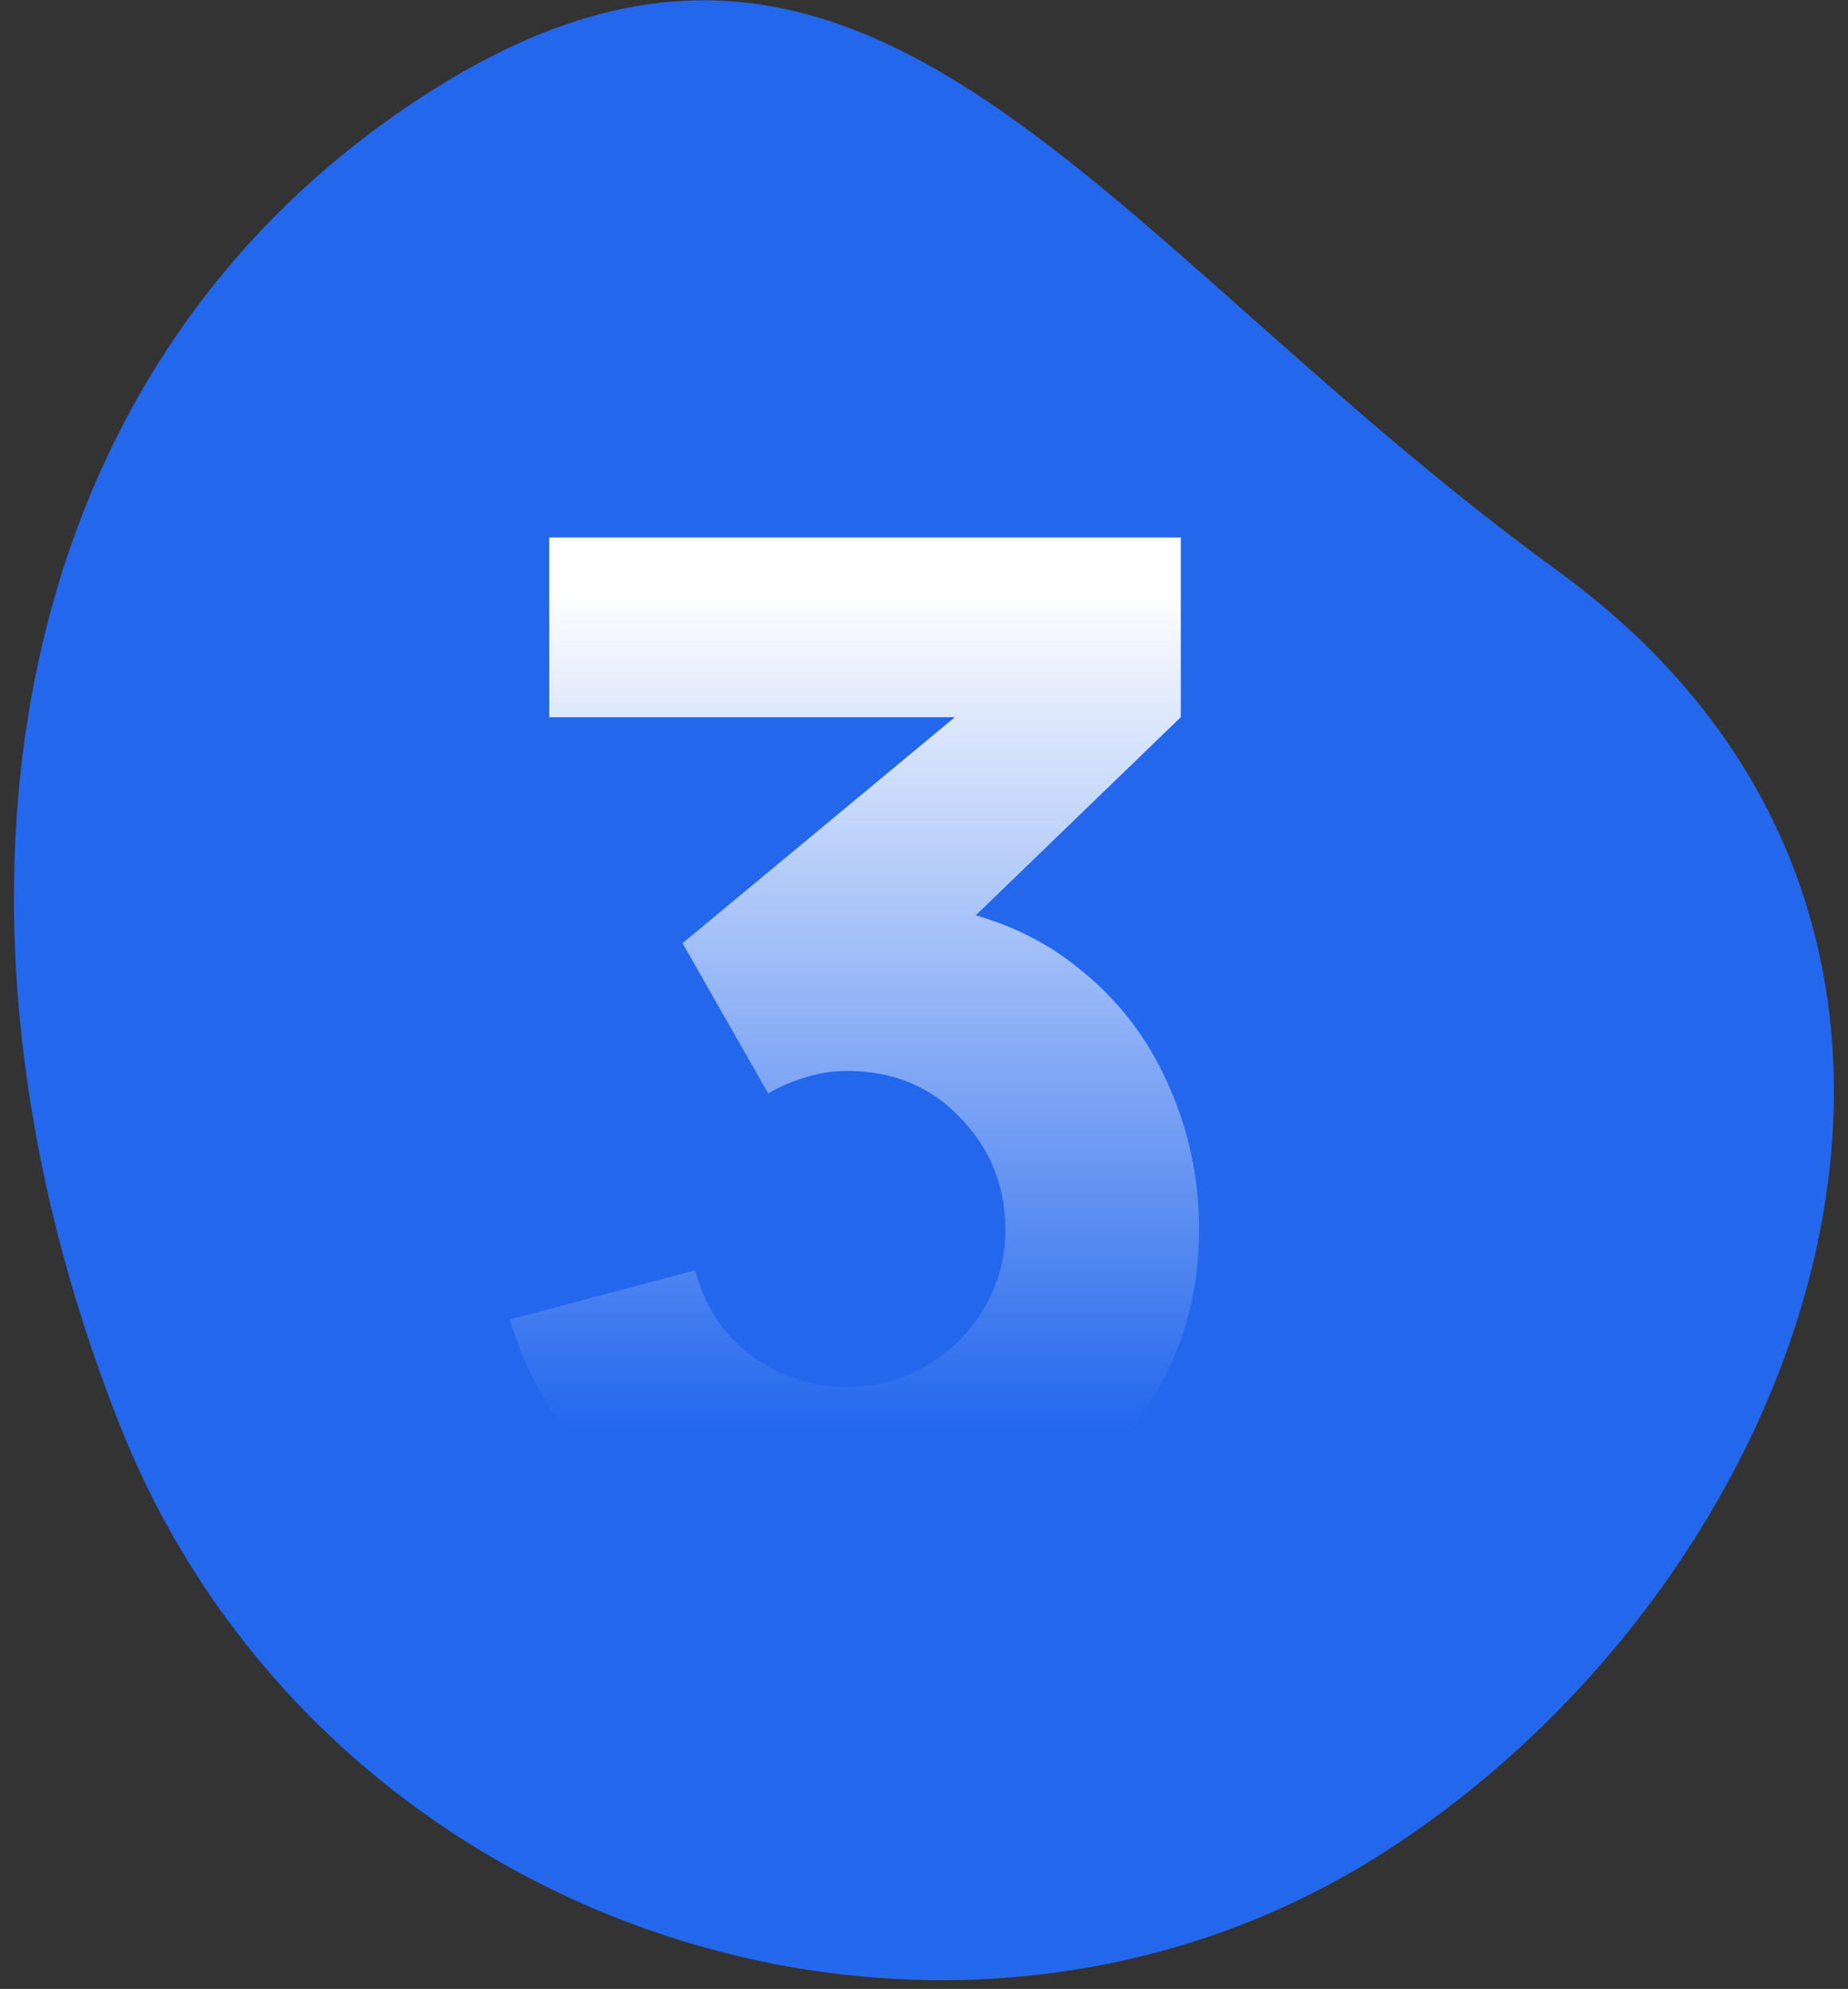
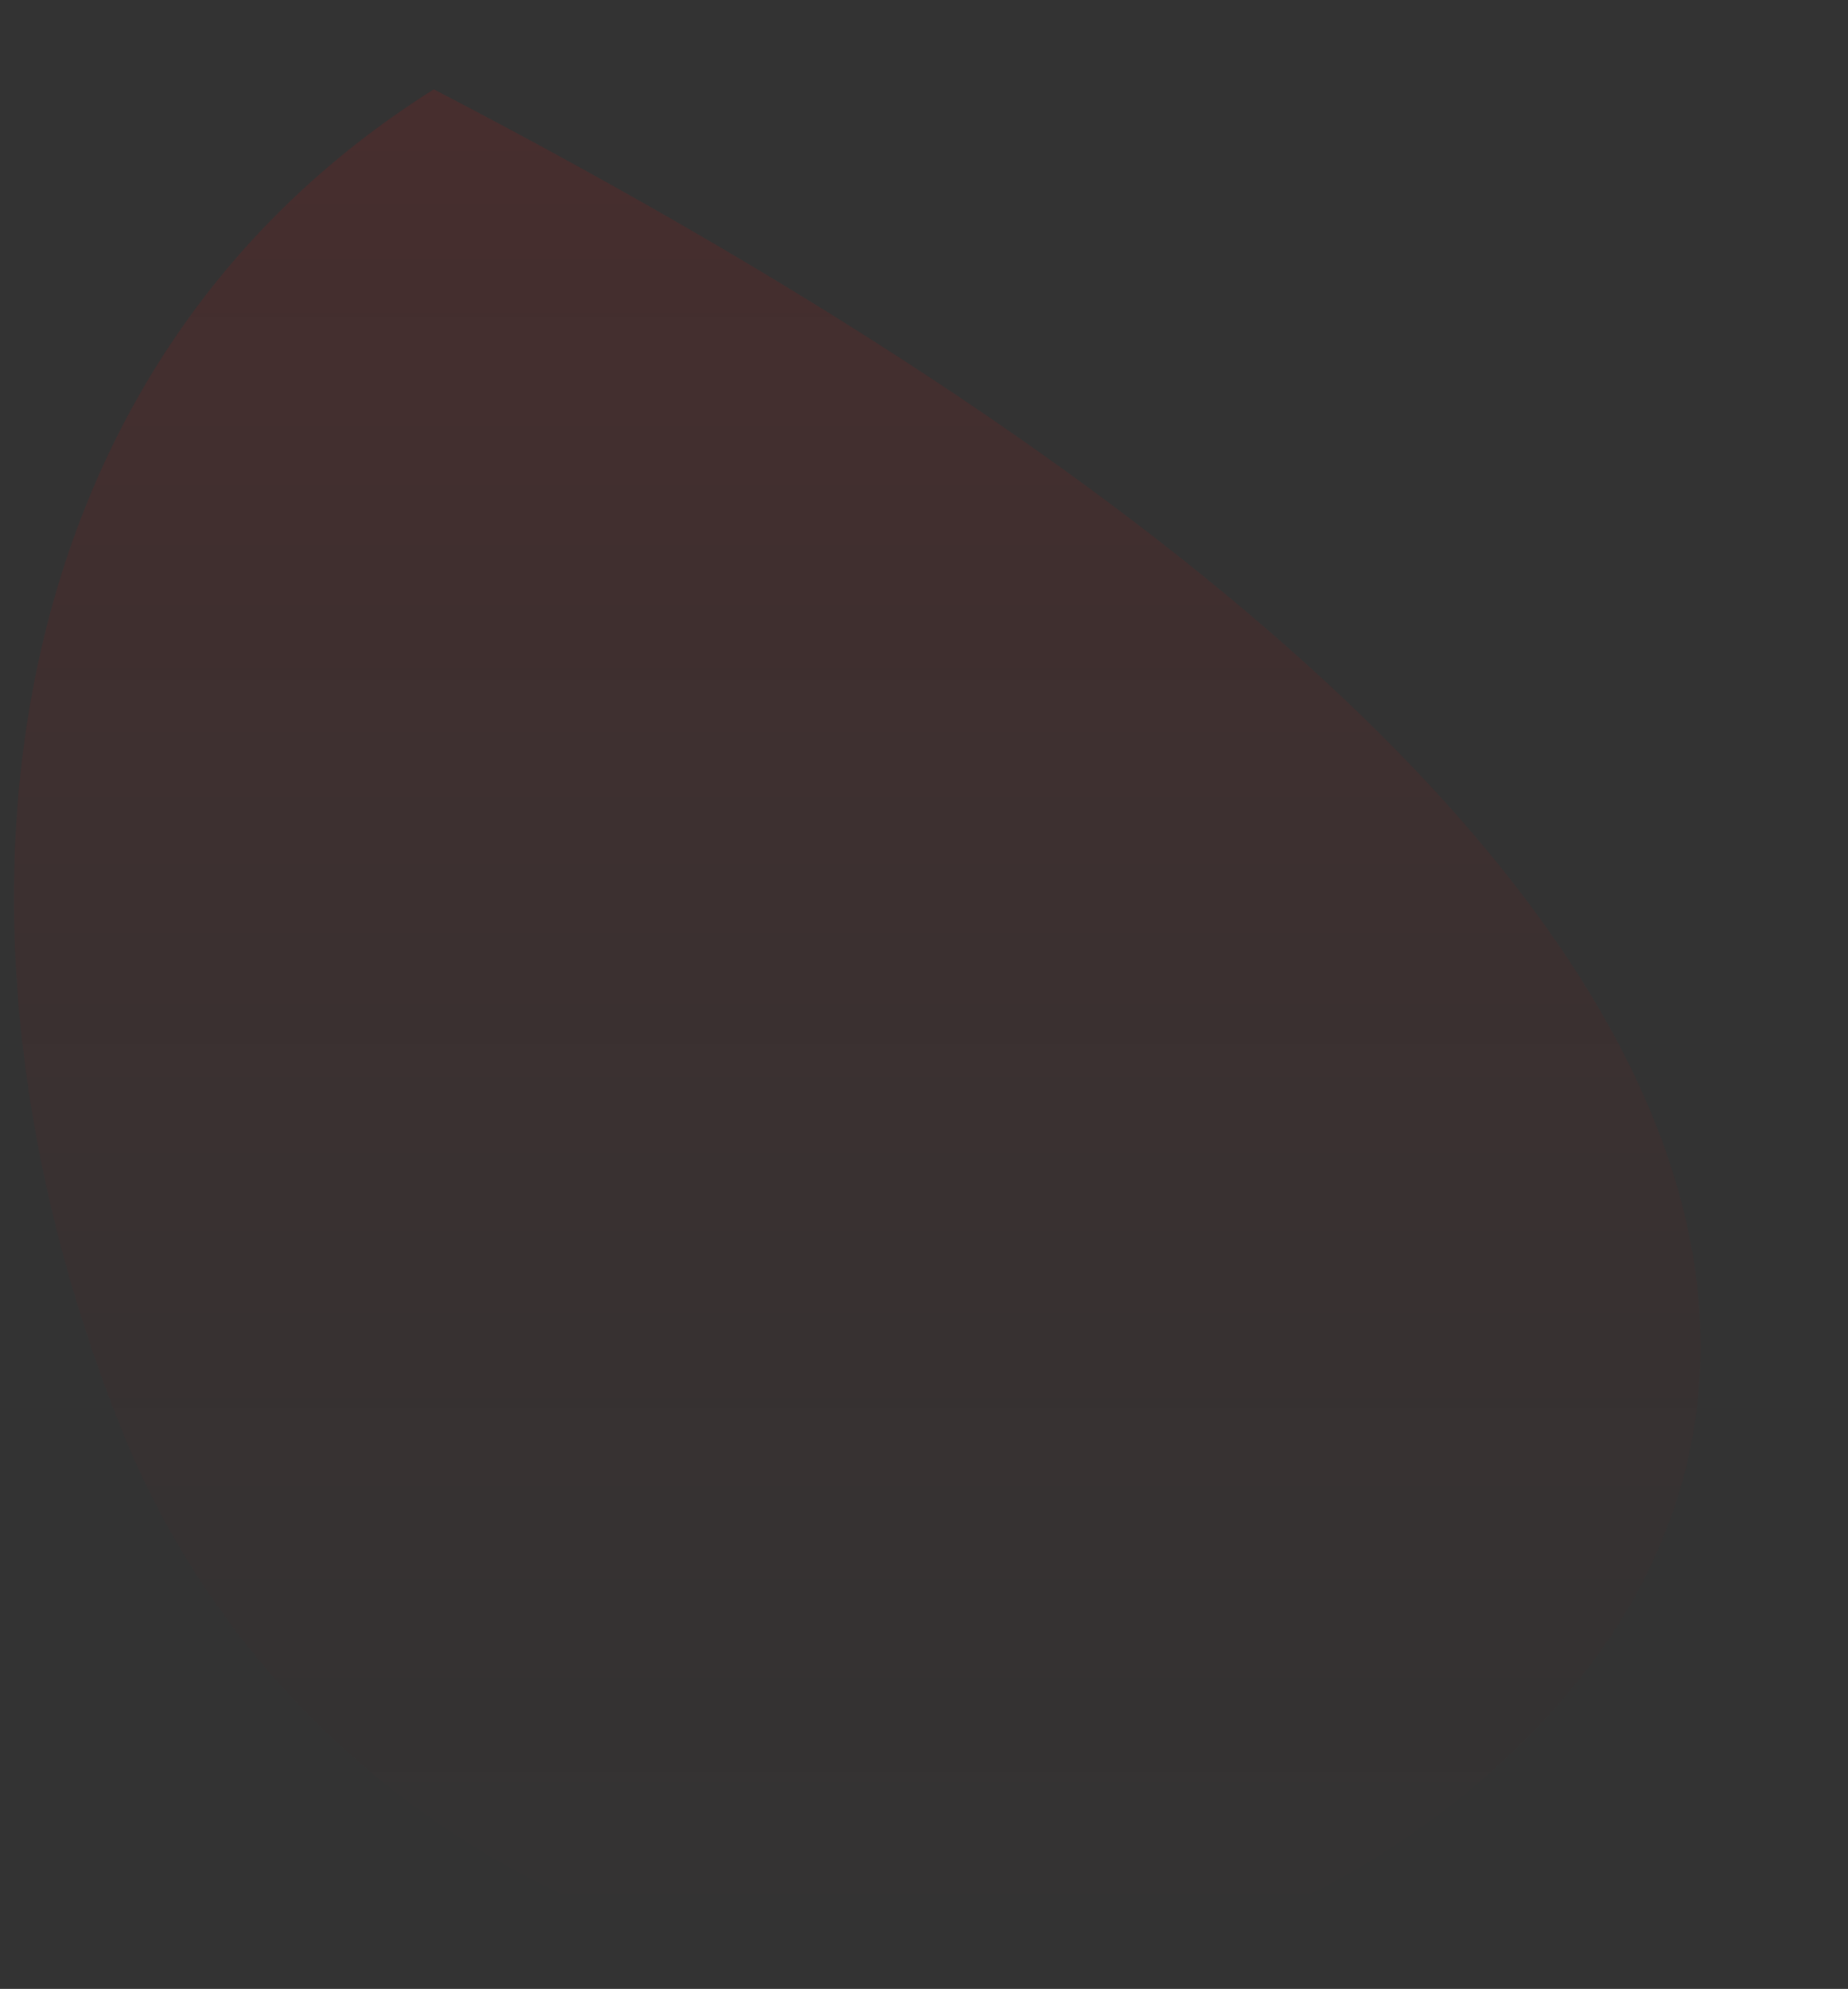
<svg xmlns="http://www.w3.org/2000/svg" width="79" height="85" viewBox="0 0 79 85" fill="none">
  <rect x="0" y="0" width="79" height="85" fill="#333333" stroke="none" />
-   <path d="M5.122 60.909C-3.533 39.074 -0.152 15.585 18.545 3.817C37.242 -7.95 46.859 10.045 66.612 24.414C87.698 39.753 77.61 67.555 58.914 79.322C40.217 91.089 13.704 82.557 5.122 60.909Z" fill="url(#paint0_linear_2220_1350)" fill-opacity="0.1" />
-   <path d="M5.122 60.909C-3.533 39.074 -0.152 15.585 18.545 3.817C37.242 -7.95 46.859 10.045 66.612 24.414C87.698 39.753 77.61 67.555 58.914 79.322C40.217 91.089 13.704 82.557 5.122 60.909Z" fill="#2367ED" />
-   <path d="M36.198 66.949C34.038 66.949 31.978 66.519 30.018 65.659C28.058 64.779 26.348 63.549 24.888 61.969C23.448 60.389 22.418 58.529 21.798 56.389L29.718 54.289C30.138 55.869 30.958 57.099 32.178 57.979C33.418 58.839 34.758 59.269 36.198 59.269C37.438 59.269 38.568 58.969 39.588 58.369C40.628 57.769 41.448 56.959 42.048 55.939C42.668 54.919 42.978 53.789 42.978 52.549C42.978 50.689 42.338 49.099 41.058 47.779C39.798 46.439 38.178 45.769 36.198 45.769C35.598 45.769 35.018 45.859 34.458 46.039C33.898 46.199 33.358 46.429 32.838 46.729L29.178 40.309L42.918 28.909L43.518 30.649H23.478V22.969H50.478V30.649L39.798 40.969L39.738 38.689C42.218 39.069 44.308 39.939 46.008 41.299C47.728 42.639 49.028 44.299 49.908 46.279C50.808 48.239 51.258 50.329 51.258 52.549C51.258 55.269 50.568 57.719 49.188 59.899C47.808 62.059 45.978 63.779 43.698 65.059C41.418 66.319 38.918 66.949 36.198 66.949Z" fill="url(#paint1_linear_2220_1350)" />
+   <path d="M5.122 60.909C-3.533 39.074 -0.152 15.585 18.545 3.817C87.698 39.753 77.61 67.555 58.914 79.322C40.217 91.089 13.704 82.557 5.122 60.909Z" fill="url(#paint0_linear_2220_1350)" fill-opacity="0.1" />
  <defs>
    <linearGradient id="paint0_linear_2220_1350" x1="40.365" y1="4.211" x2="40.365" y2="83.47" gradientUnits="userSpaceOnUse">
      <stop stop-color="#FF0000" />
      <stop offset="1" stop-color="#990000" stop-opacity="0" />
    </linearGradient>
    <linearGradient id="paint1_linear_2220_1350" x1="37.398" y1="25.169" x2="37.398" y2="61.169" gradientUnits="userSpaceOnUse">
      <stop stop-color="white" />
      <stop offset="1" stop-color="#2367ED" />
    </linearGradient>
  </defs>
</svg>